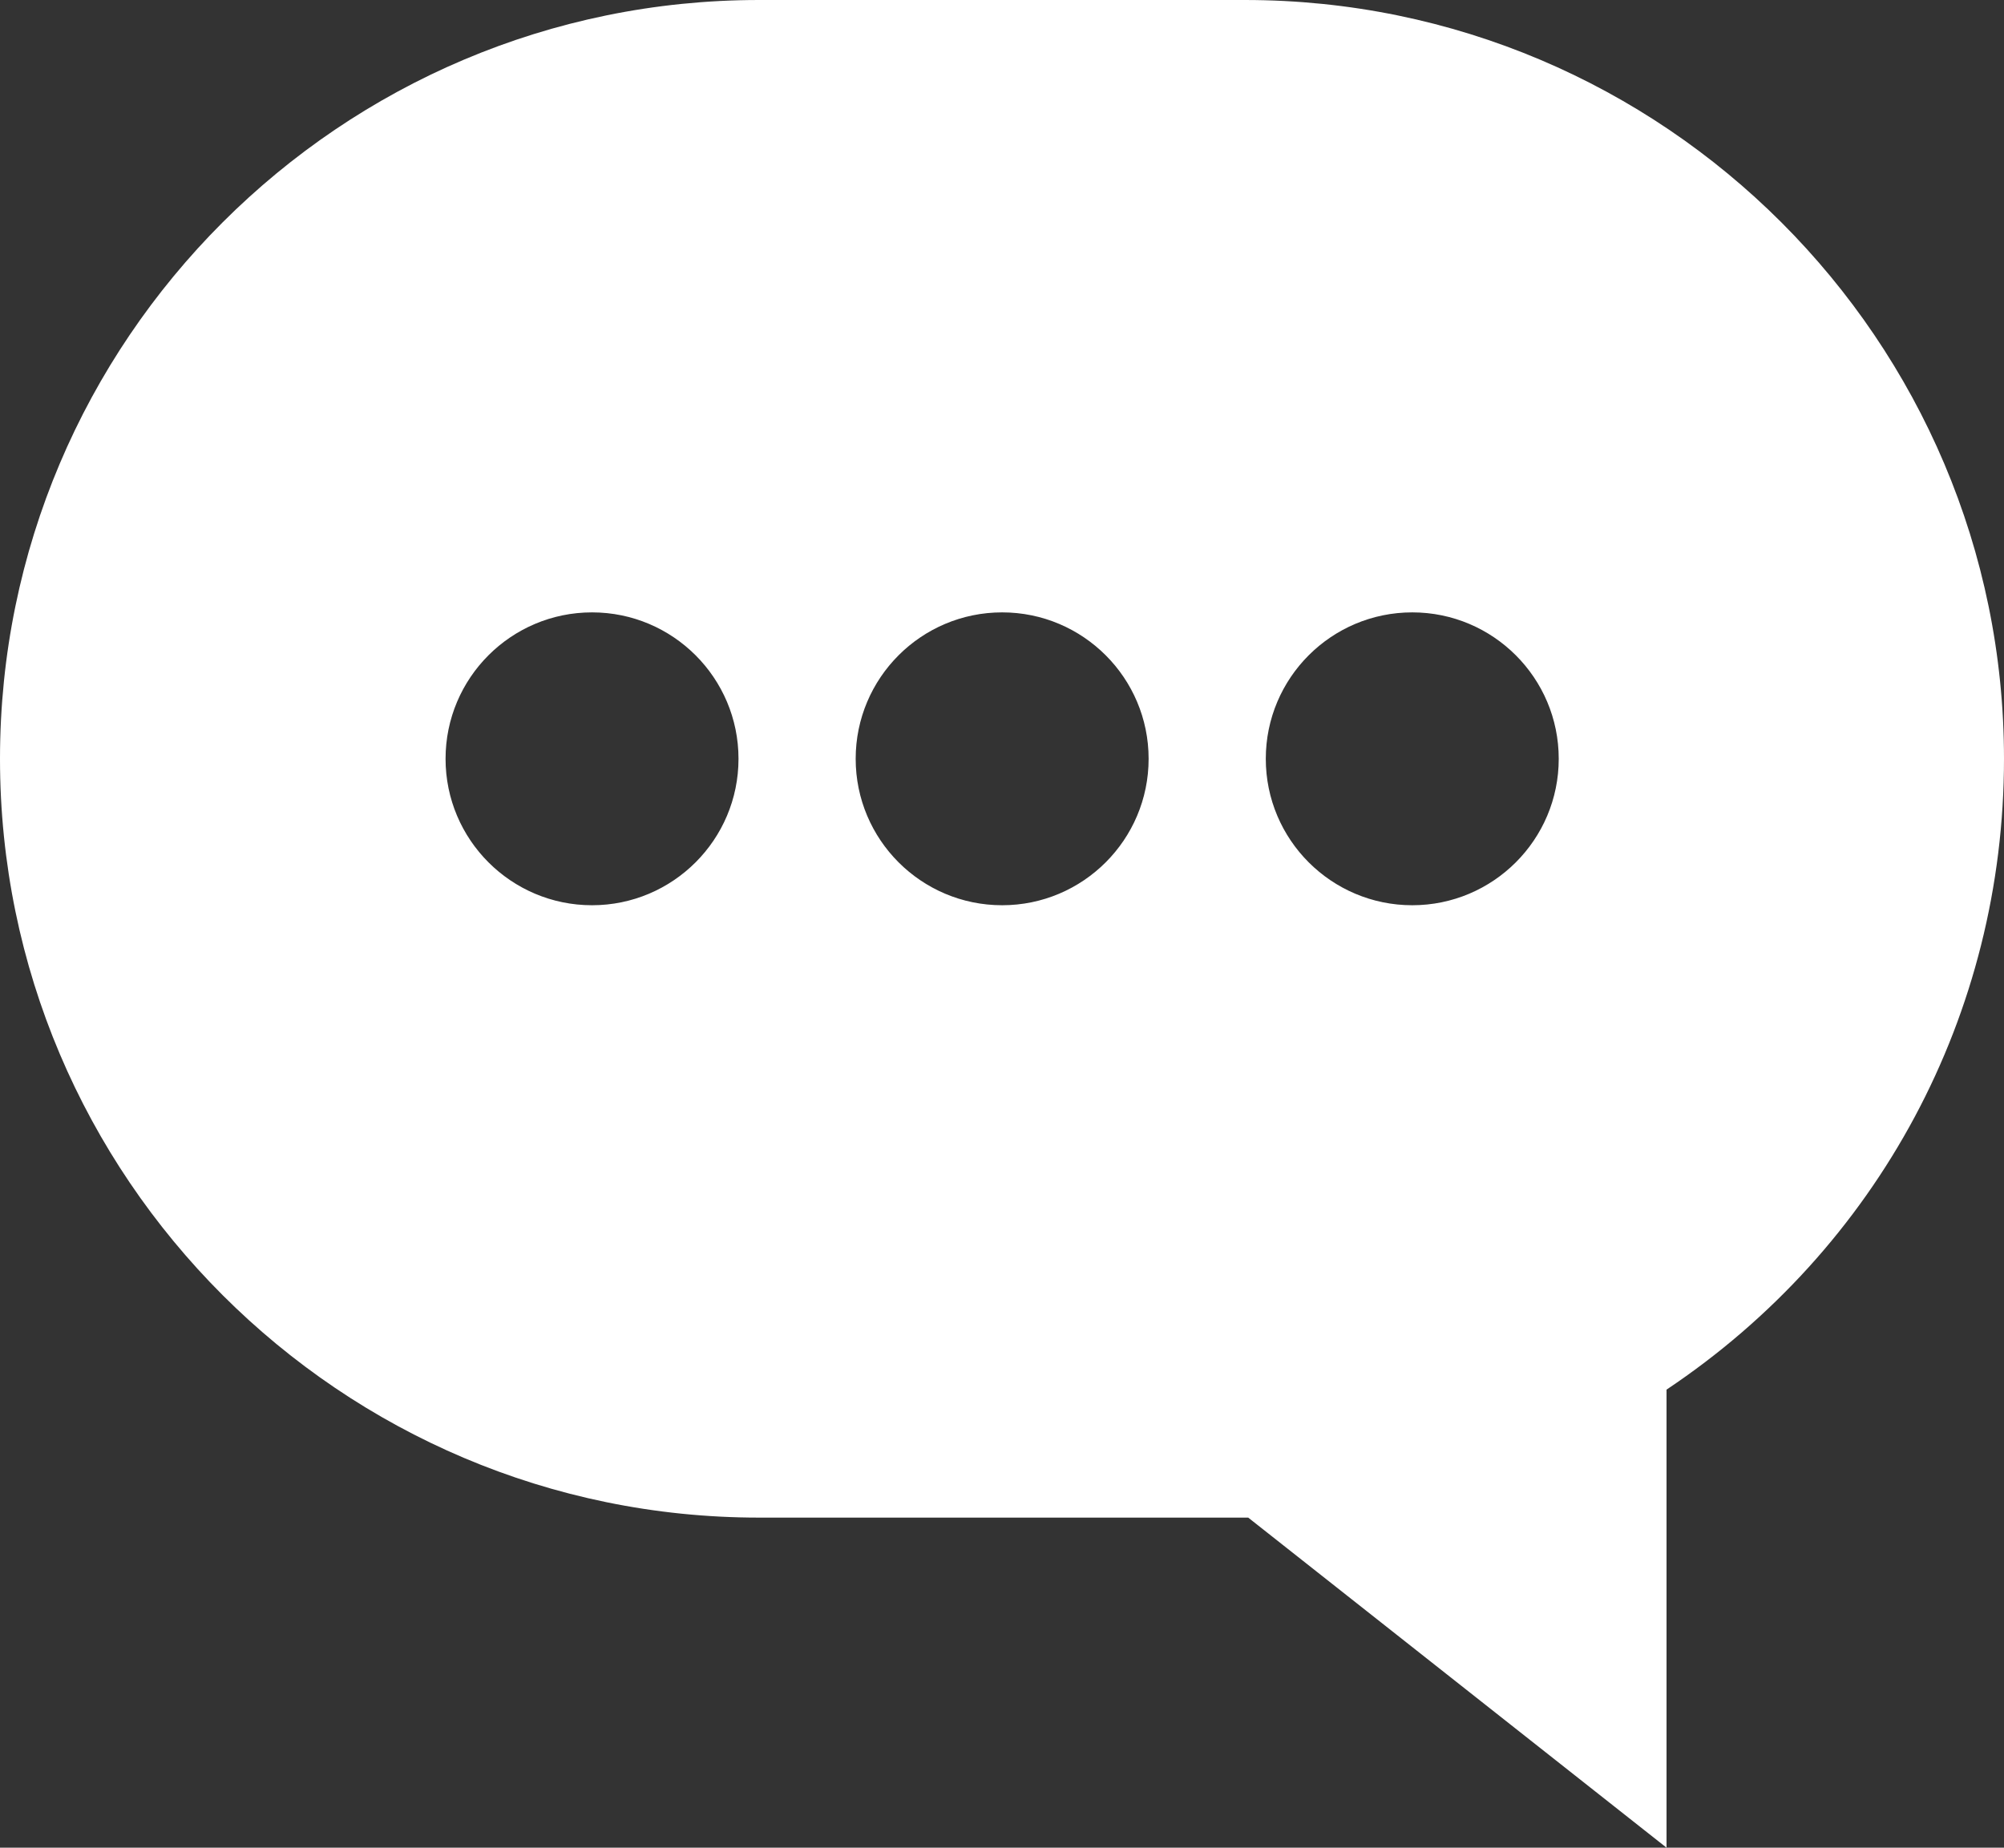
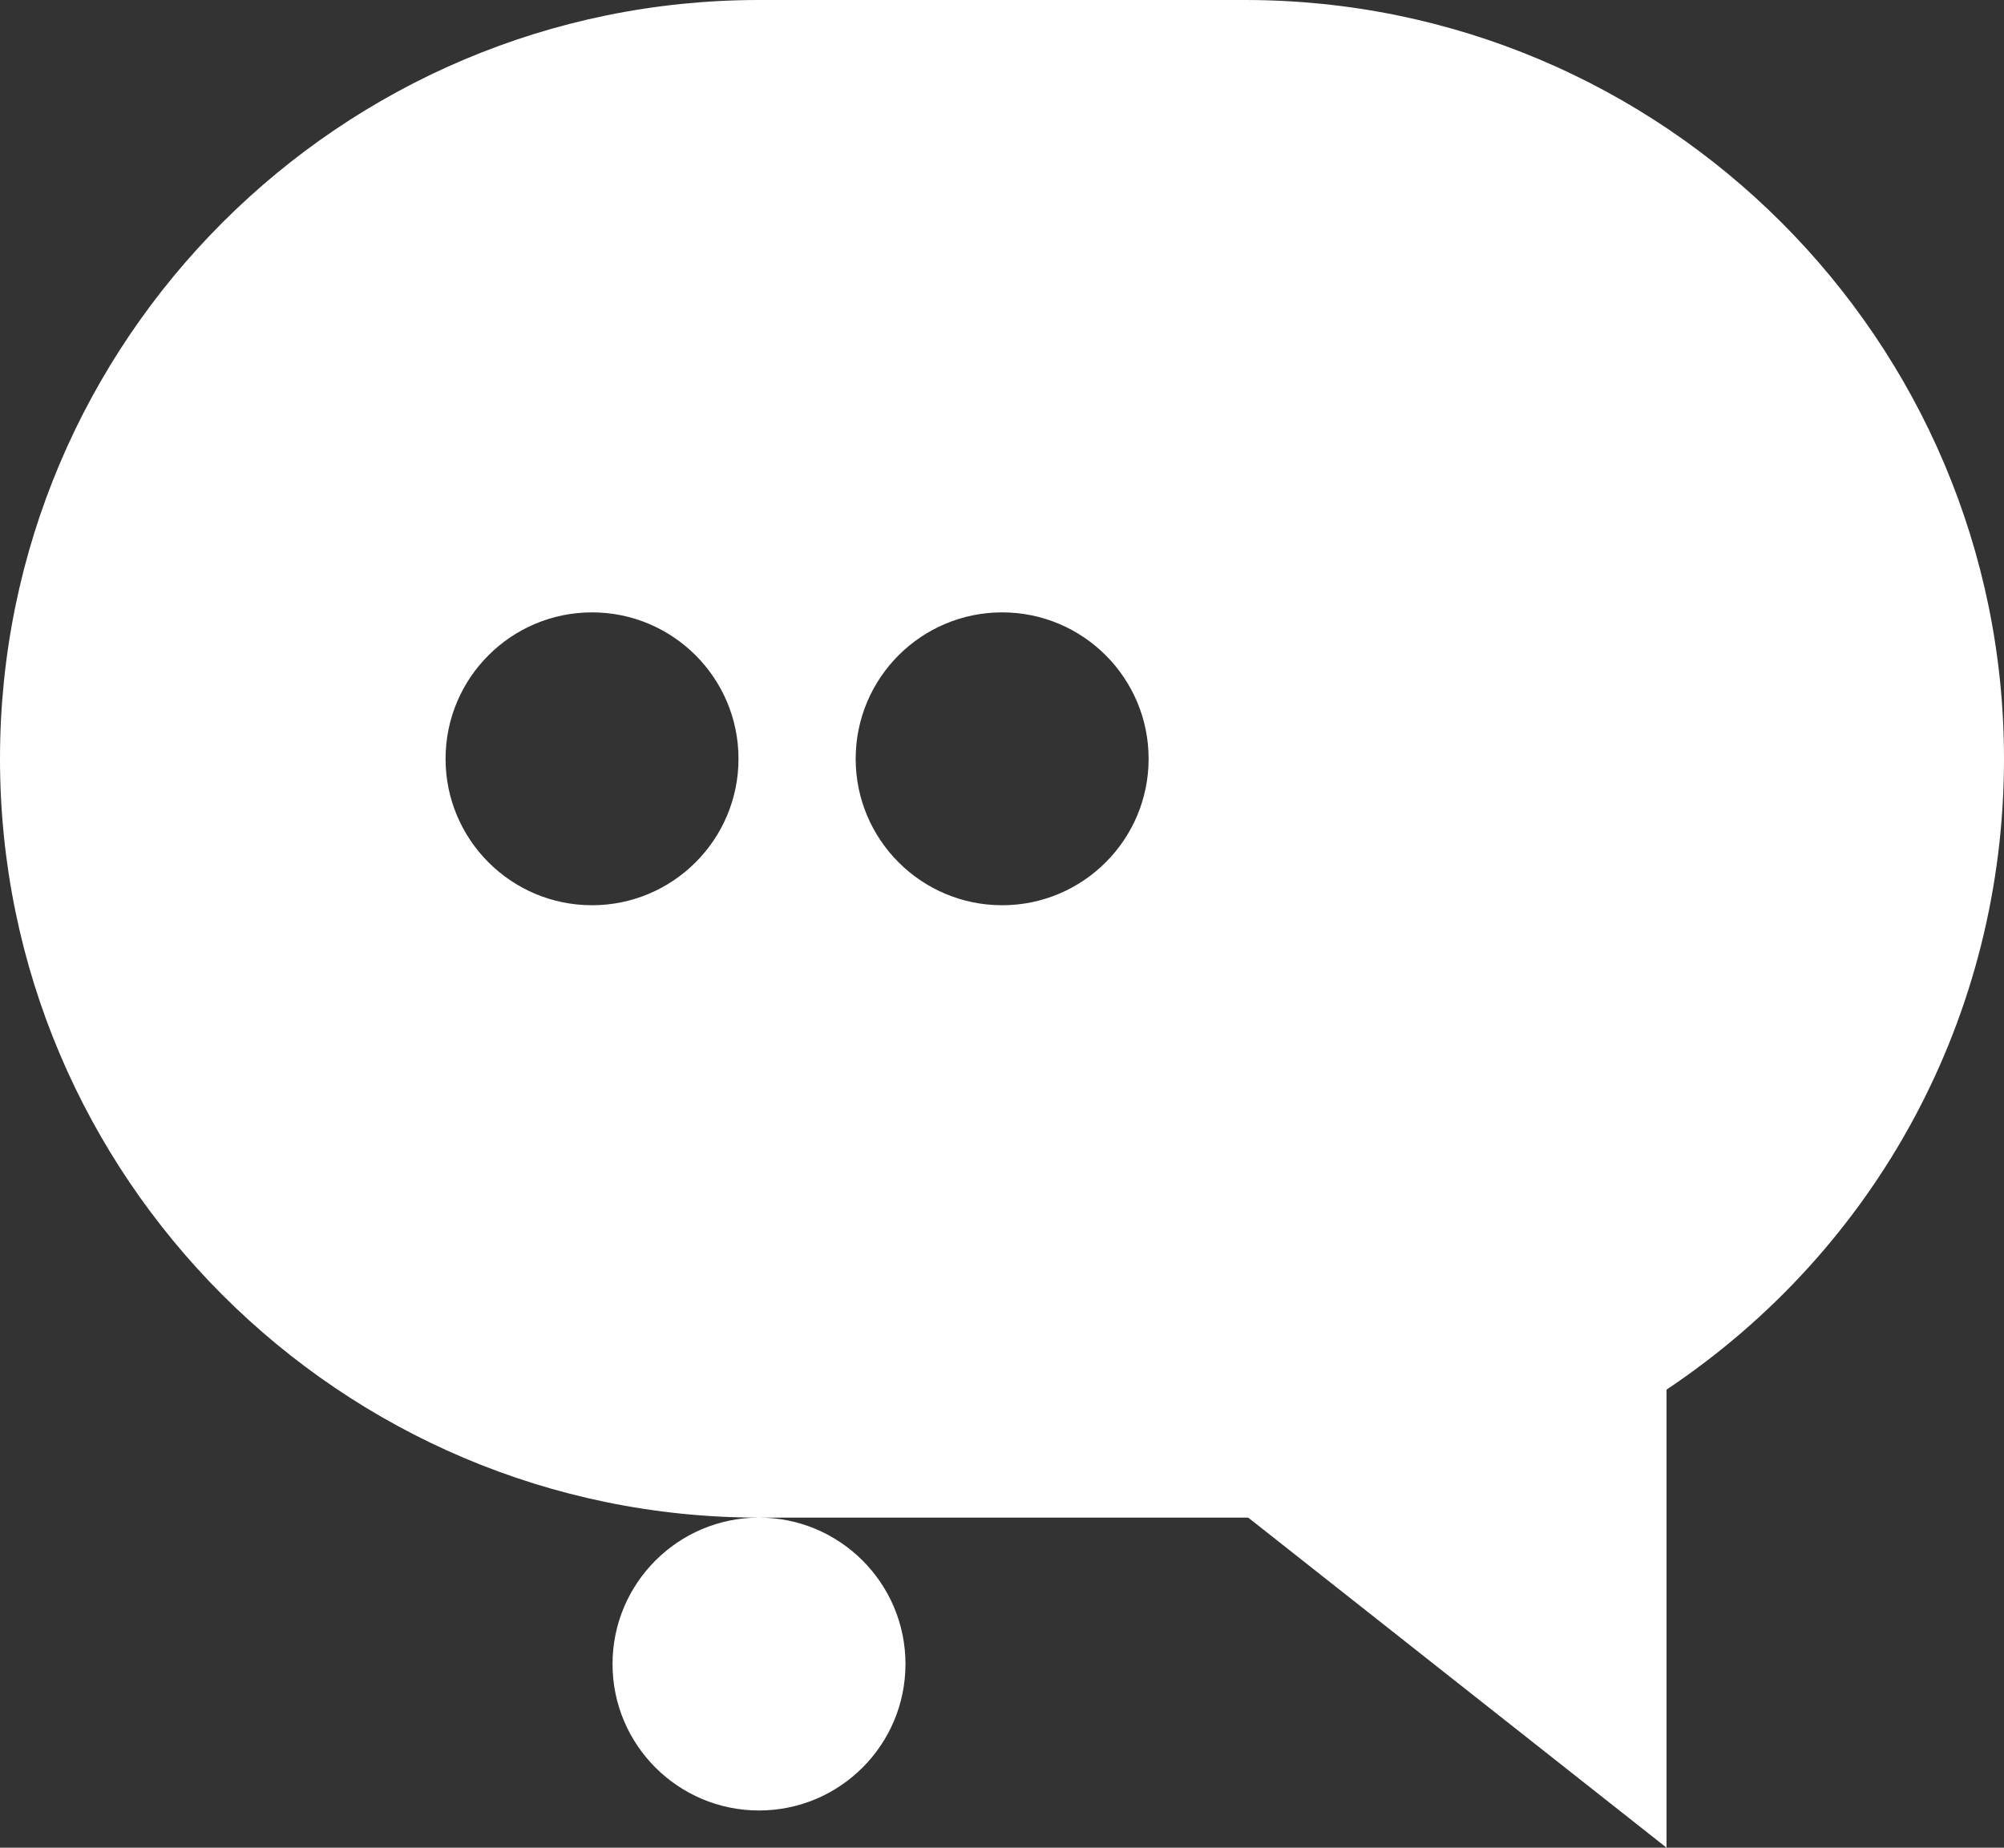
<svg xmlns="http://www.w3.org/2000/svg" id="Livello_2" data-name="Livello 2" viewBox="0 0 68.41 63.09">
  <rect x="0" y="0" width="68.41" height="63.09" fill="#333333" stroke="none" />
  <defs>
    <style>
      .cls-1 {
        fill: white;
      }
    </style>
  </defs>
  <g id="Livello_1-2" data-name="Livello 1">
-     <path class="cls-1" d="M25.91,51.82h16.7l14.28,11.27v-15.64c7.23-4.83,11.52-12.82,11.52-21.54,0-14.29-11.62-25.91-25.91-25.91h-16.59C11.62,0,0,11.62,0,25.91s11.63,25.91,25.91,25.91h0ZM48.21,20.91c2.76,0,5,2.24,5,5s-2.24,5-5,5-5-2.24-5-5,2.24-5,5-5ZM34.21,20.91c2.76,0,5,2.24,5,5s-2.24,5-5,5-5-2.24-5-5,2.24-5,5-5ZM20.21,20.91c2.76,0,5,2.24,5,5s-2.24,5-5,5-5-2.24-5-5,2.24-5,5-5Z" />
+     <path class="cls-1" d="M25.91,51.82h16.7l14.28,11.27v-15.64c7.23-4.83,11.52-12.82,11.52-21.54,0-14.29-11.62-25.91-25.91-25.91h-16.59C11.62,0,0,11.62,0,25.91s11.63,25.91,25.91,25.91h0Zc2.76,0,5,2.24,5,5s-2.24,5-5,5-5-2.24-5-5,2.24-5,5-5ZM34.21,20.91c2.76,0,5,2.24,5,5s-2.24,5-5,5-5-2.24-5-5,2.24-5,5-5ZM20.21,20.91c2.76,0,5,2.24,5,5s-2.24,5-5,5-5-2.24-5-5,2.24-5,5-5Z" />
  </g>
</svg>